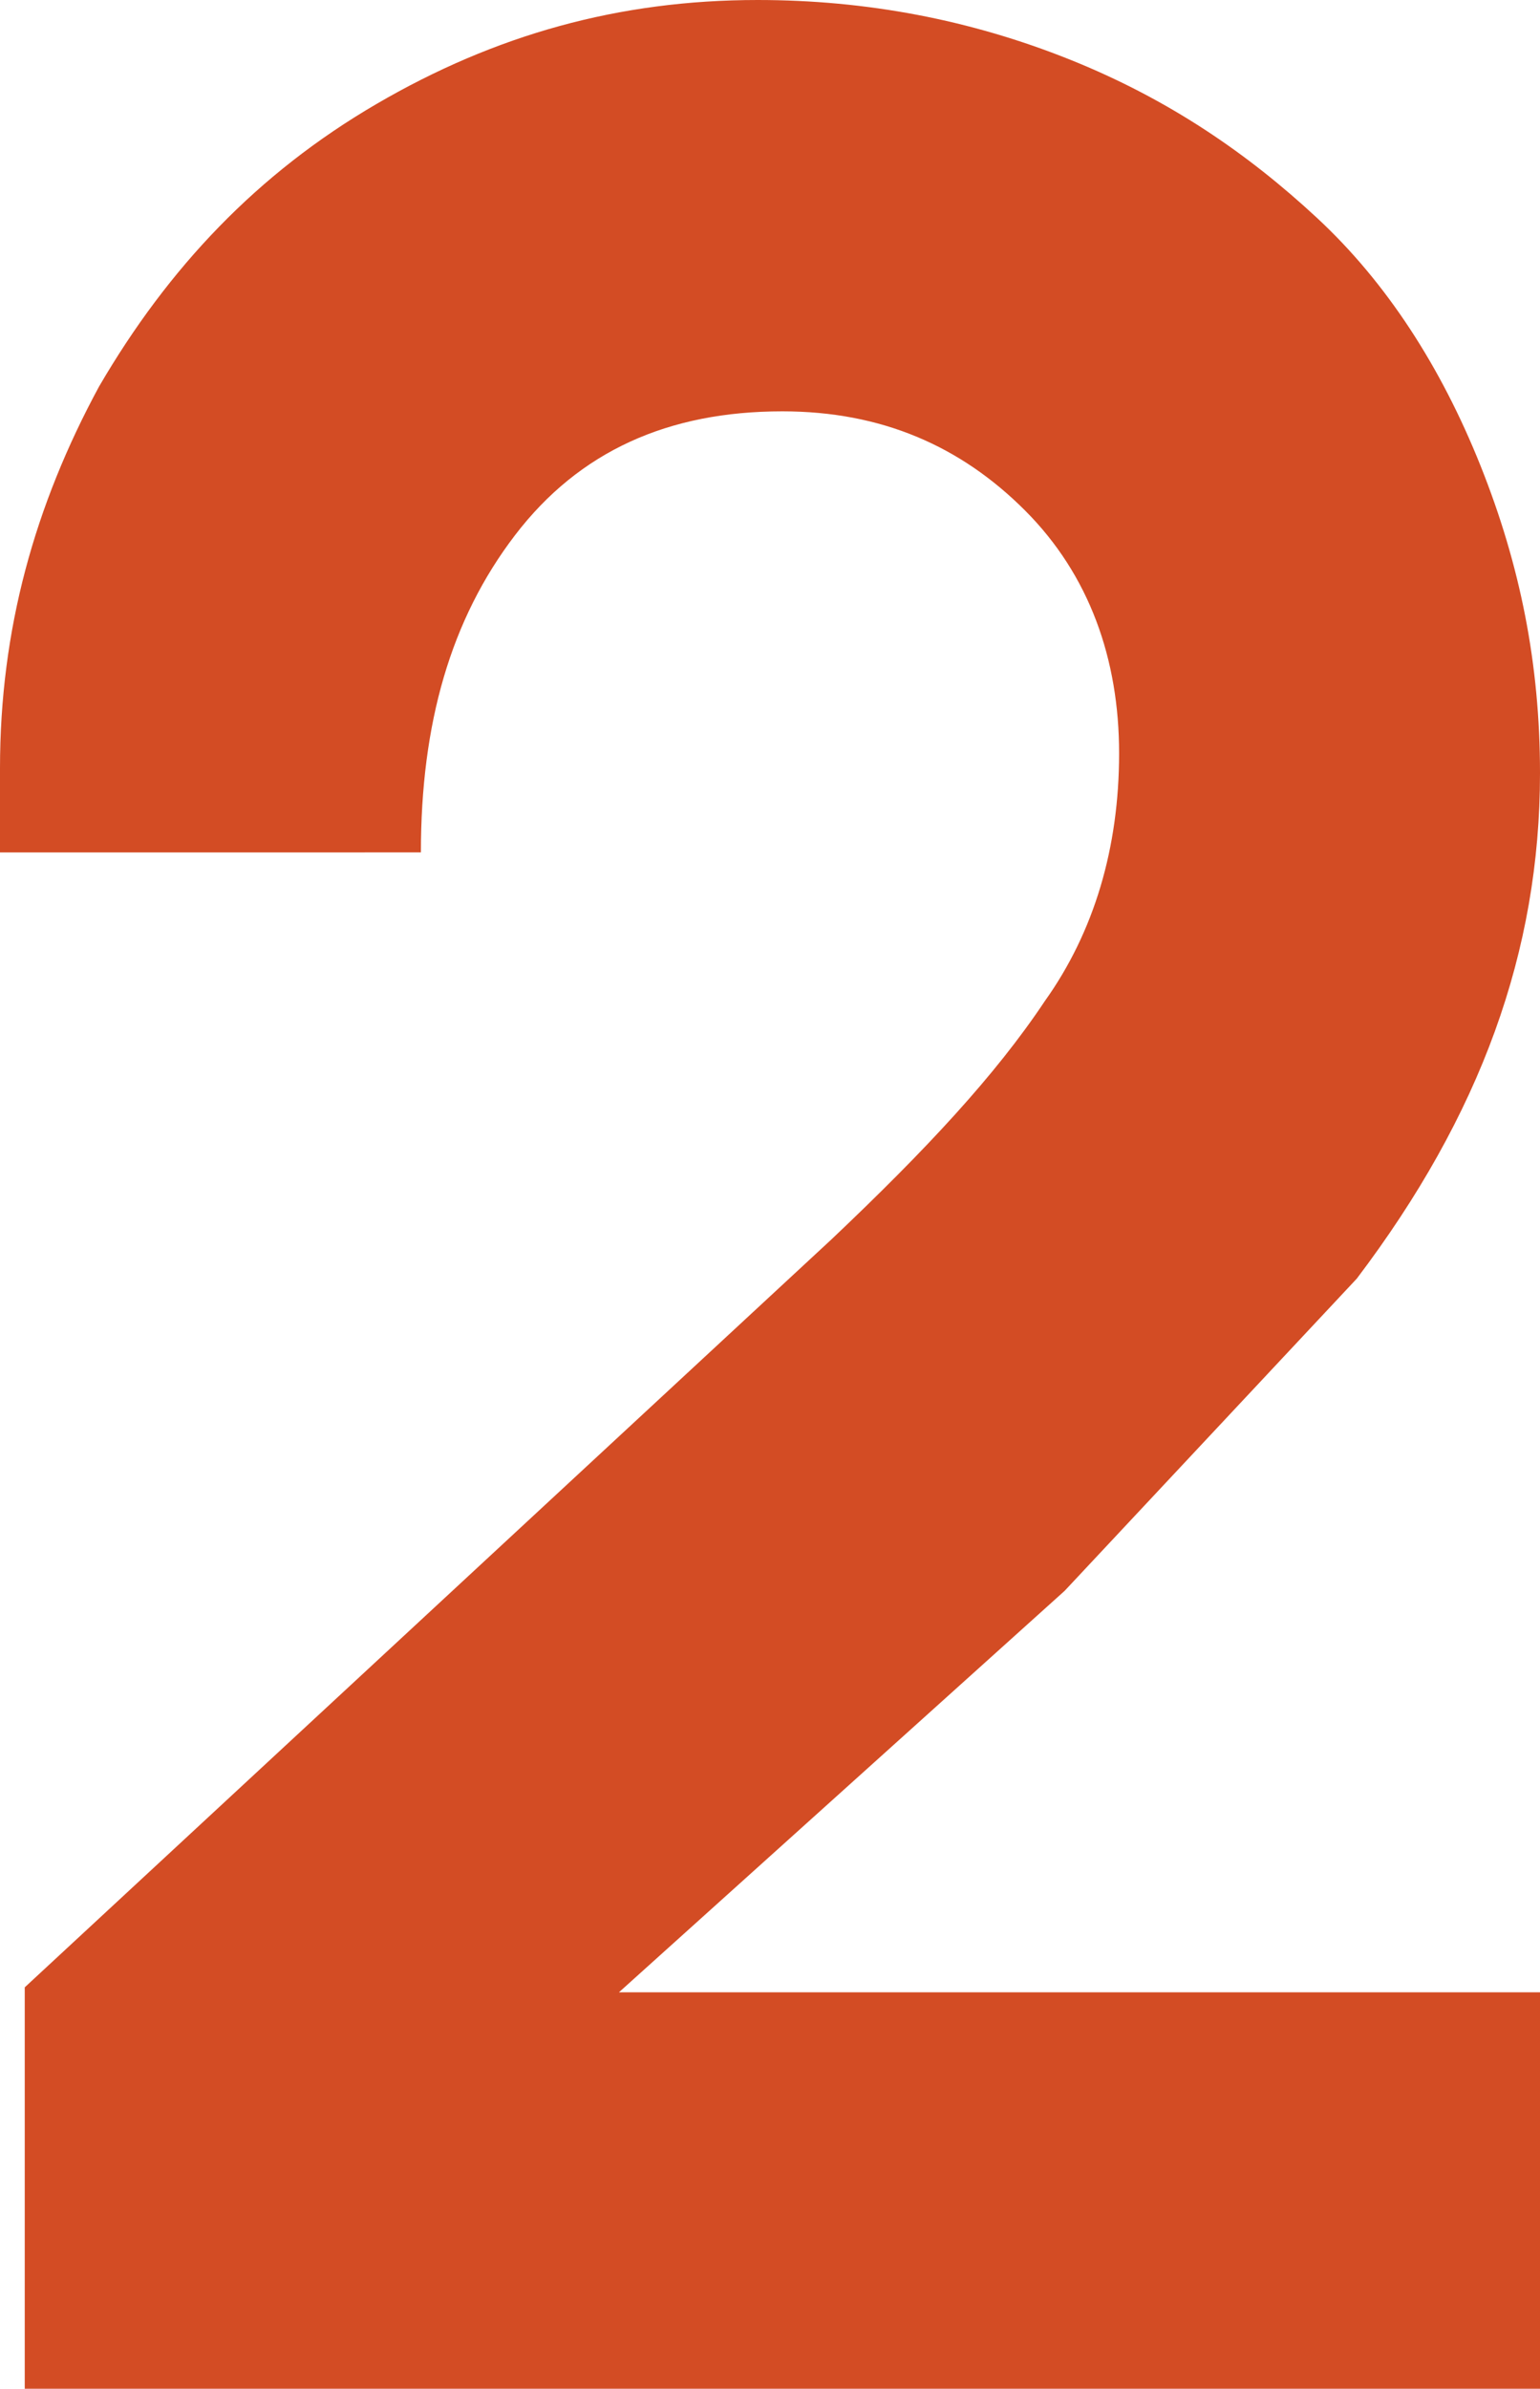
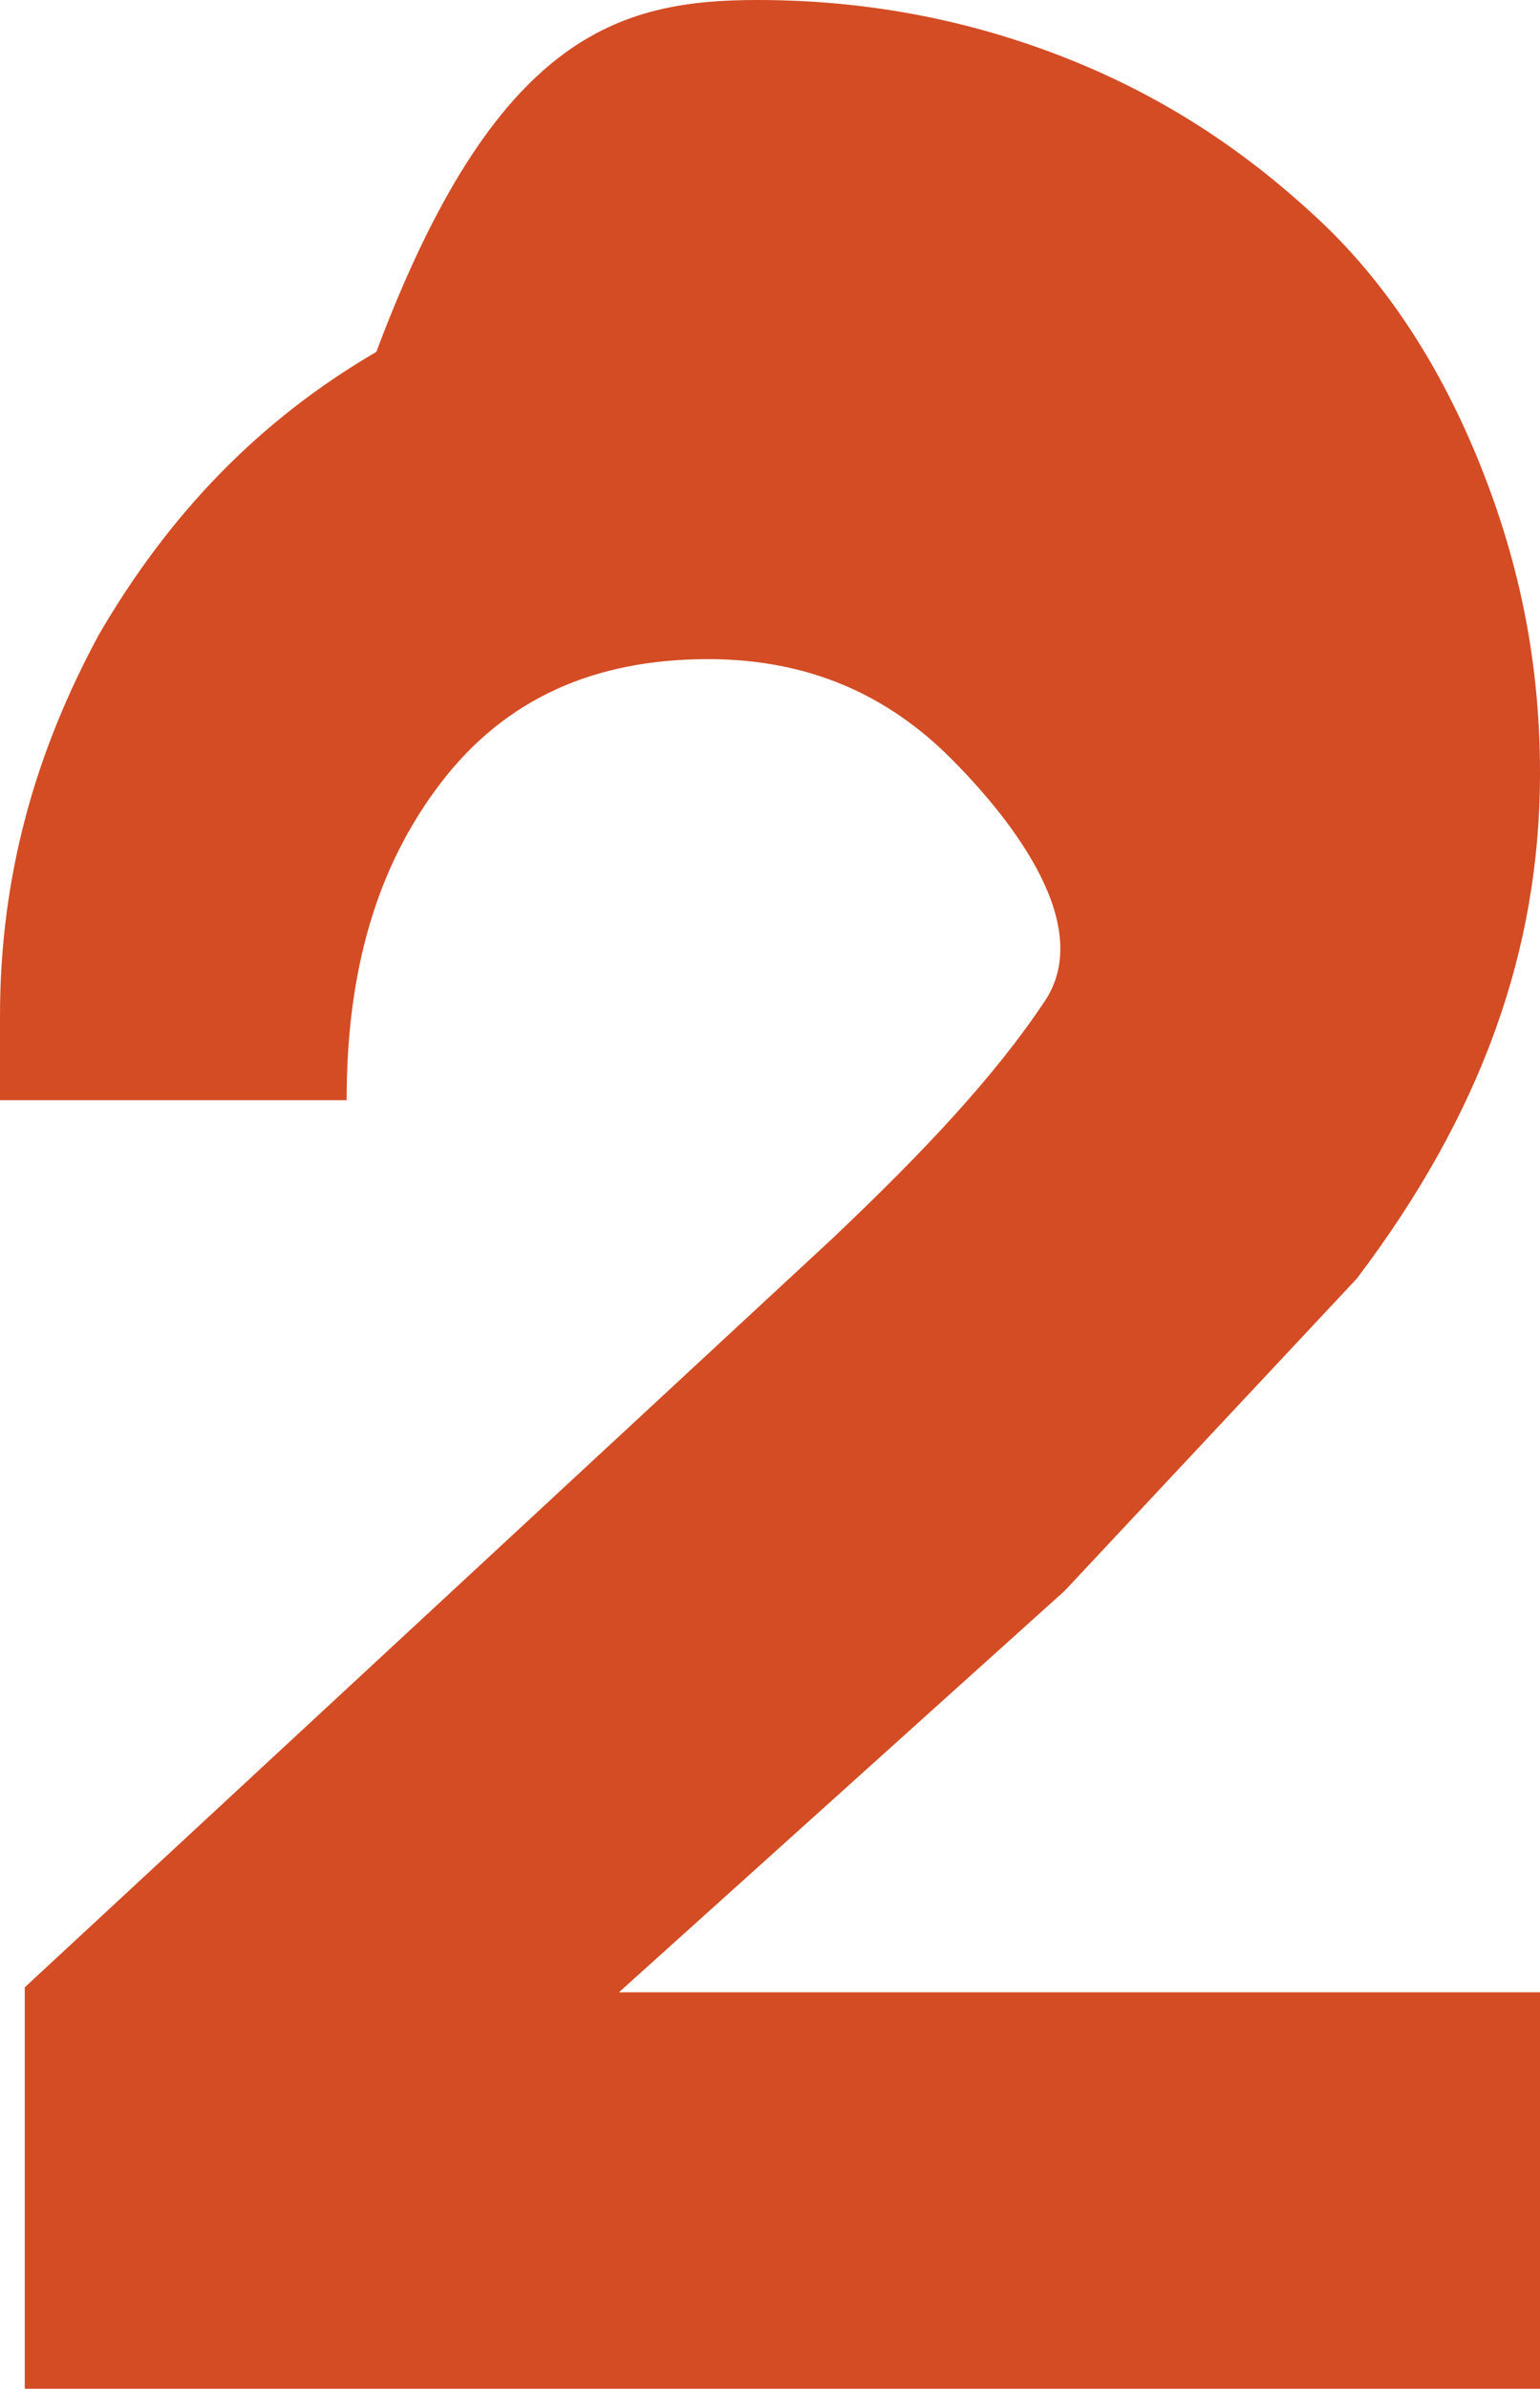
<svg xmlns="http://www.w3.org/2000/svg" version="1.1" id="_イヤー_2" x="0px" y="0px" viewBox="0 0 31.1 48.2" style="enable-background:new 0 0 31.1 48.2;" xml:space="preserve">
  <style type="text/css">
	.st0{fill:#D34C24;}
</style>
  <g id="text">
    <g>
-       <path class="st0" d="M0.5,48.2v-8.1L16.8,25c1.9-1.8,3.3-3.3,4.3-4.8c1-1.4,1.5-3.1,1.5-5s-0.6-3.6-1.9-4.9c-1.3-1.3-2.9-2-4.9-2    c-2.3,0-4.1,0.8-5.4,2.5s-1.9,3.8-1.9,6.4H0v-1.7c0-2.8,0.7-5.3,2-7.7c1.4-2.4,3.2-4.3,5.6-5.7C10,0.7,12.5,0,15.3,0    c2.2,0,4.3,0.4,6.3,1.2s3.6,1.9,5,3.2s2.5,3,3.3,5c0.8,2,1.2,4,1.2,6.2c0,3.6-1.2,6.9-3.7,10.2l-5.9,6.3l-9,8.1h18.7v8.1H0.5    L0.5,48.2z" />
+       <path class="st0" d="M0.5,48.2v-8.1L16.8,25c1.9-1.8,3.3-3.3,4.3-4.8s-0.6-3.6-1.9-4.9c-1.3-1.3-2.9-2-4.9-2    c-2.3,0-4.1,0.8-5.4,2.5s-1.9,3.8-1.9,6.4H0v-1.7c0-2.8,0.7-5.3,2-7.7c1.4-2.4,3.2-4.3,5.6-5.7C10,0.7,12.5,0,15.3,0    c2.2,0,4.3,0.4,6.3,1.2s3.6,1.9,5,3.2s2.5,3,3.3,5c0.8,2,1.2,4,1.2,6.2c0,3.6-1.2,6.9-3.7,10.2l-5.9,6.3l-9,8.1h18.7v8.1H0.5    L0.5,48.2z" />
    </g>
  </g>
</svg>